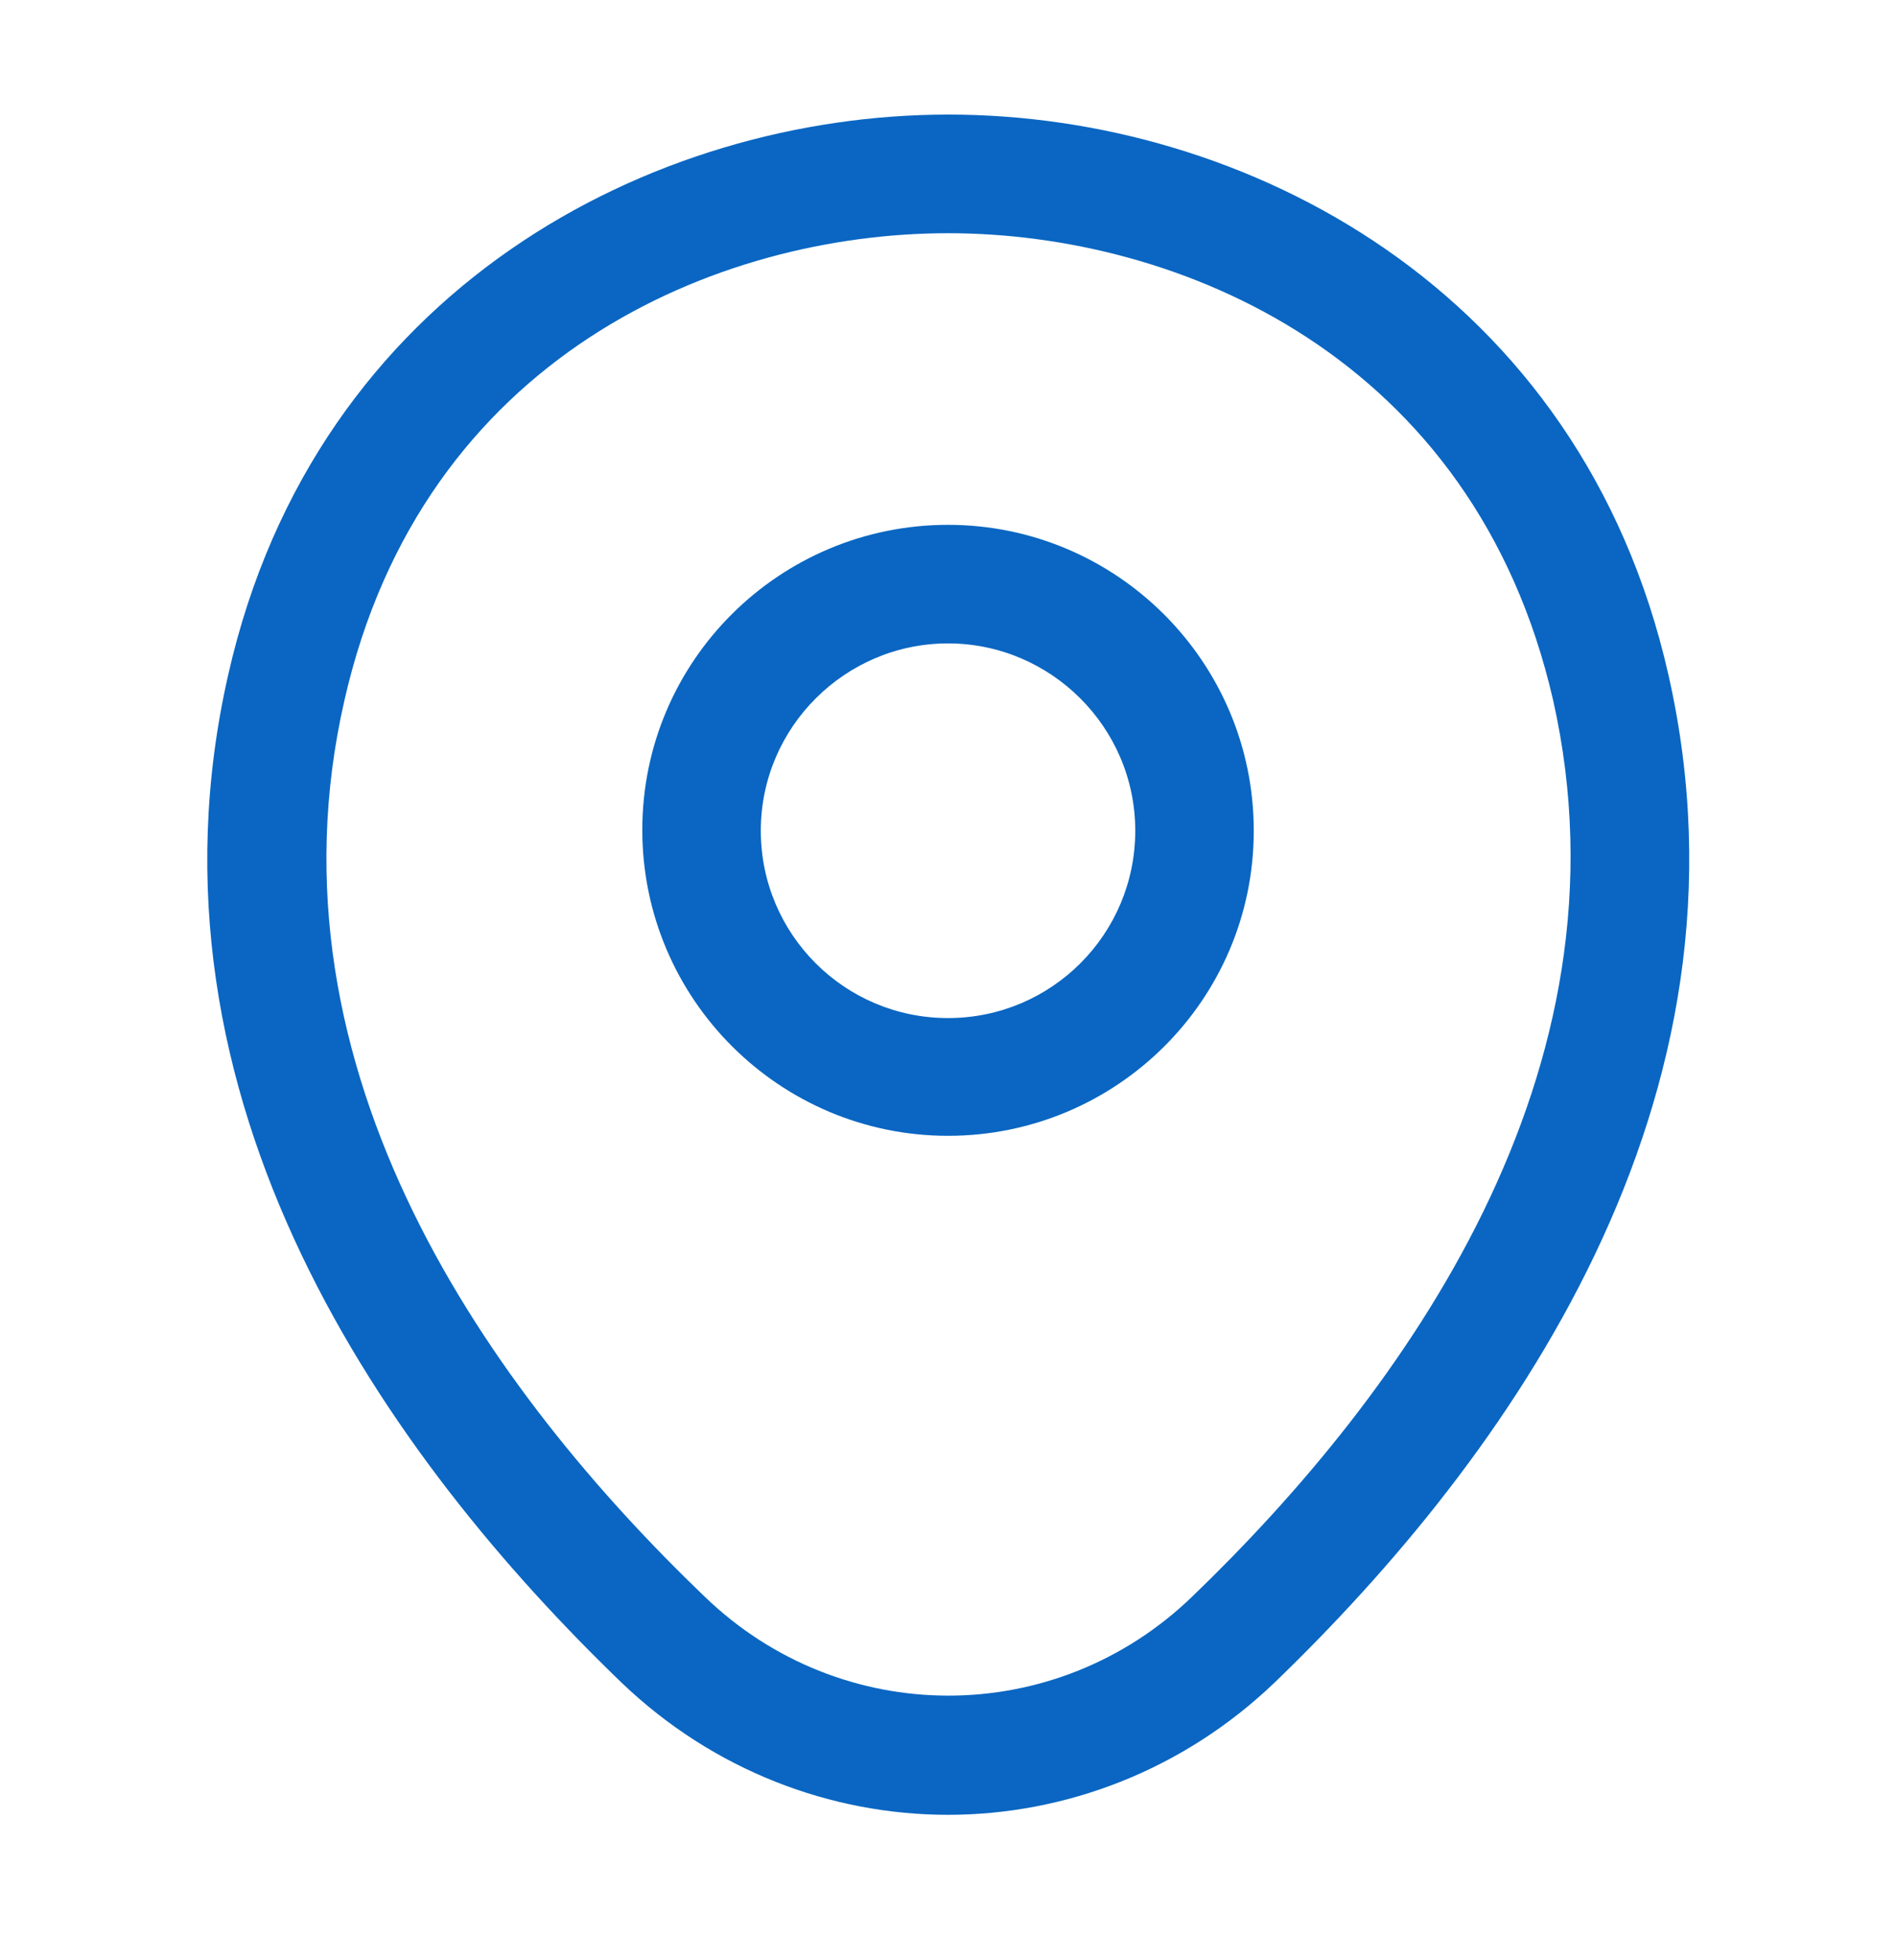
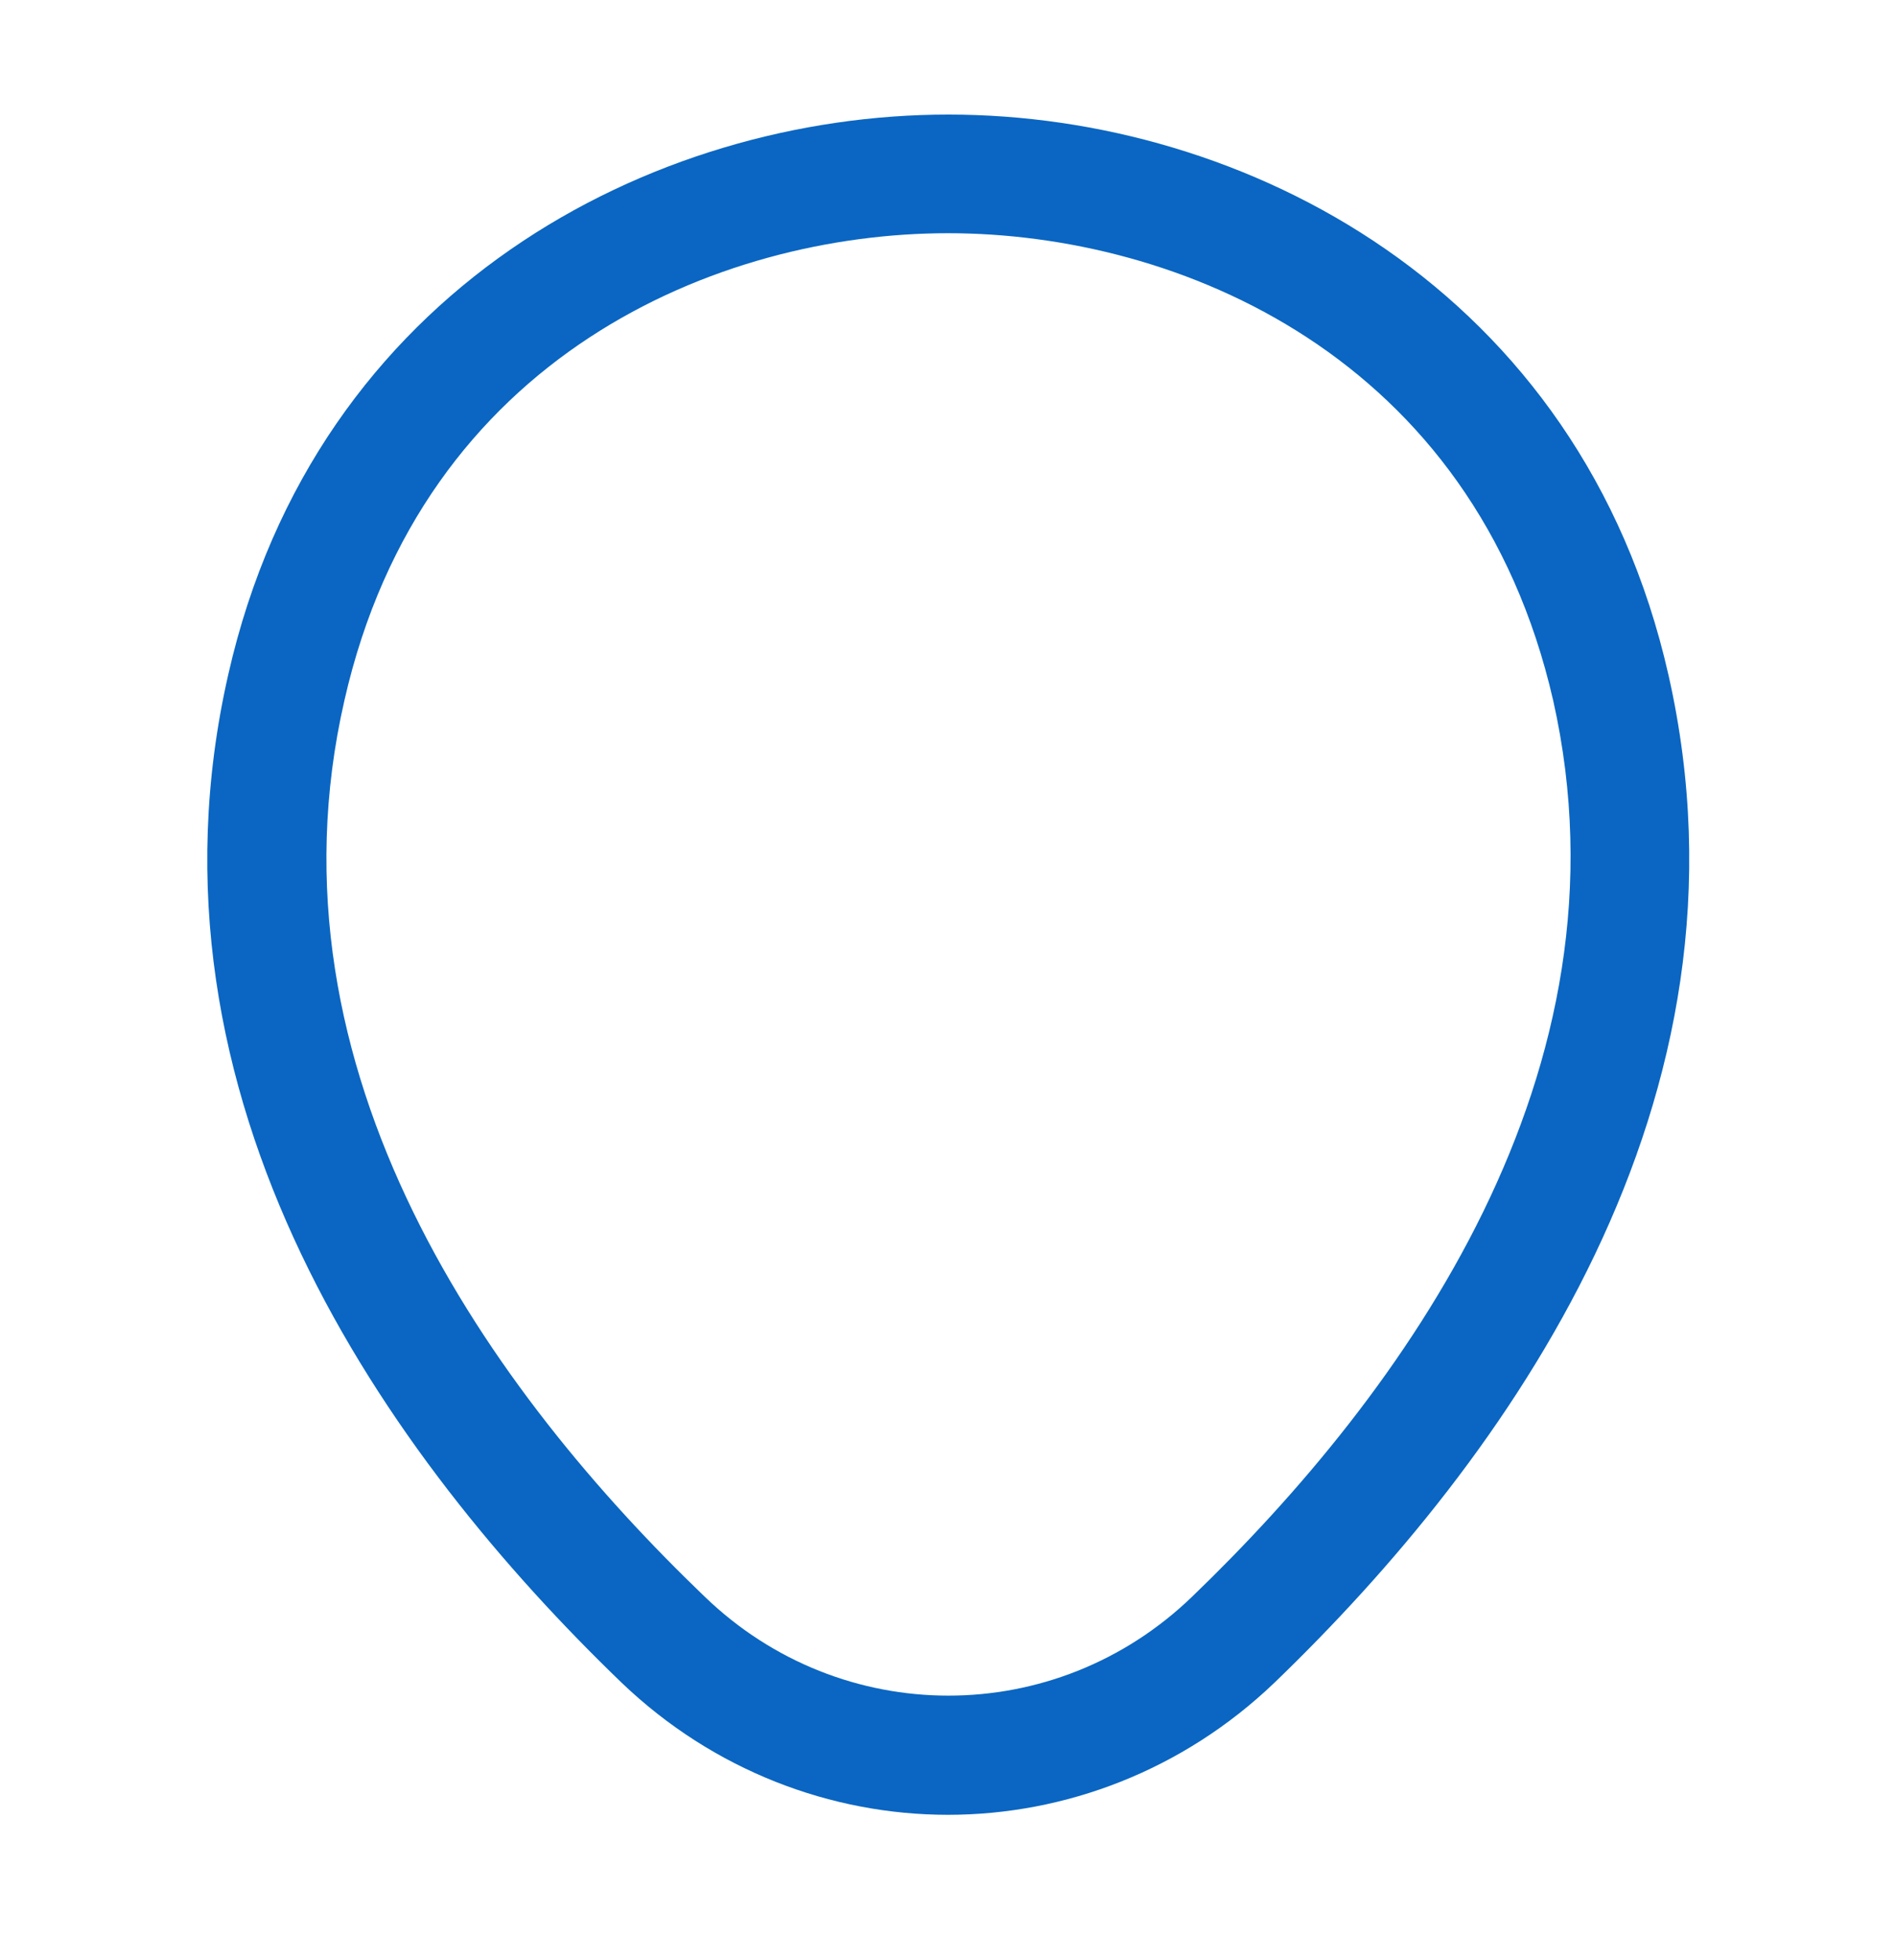
<svg xmlns="http://www.w3.org/2000/svg" width="30" height="31" viewBox="0 0 30 31" fill="none">
-   <path d="M15 17.962C12.338 17.962 10.163 15.8 10.163 13.125C10.163 10.45 12.338 8.3 15 8.3C17.663 8.3 19.838 10.463 19.838 13.137C19.838 15.812 17.663 17.962 15 17.962ZM15 10.175C13.375 10.175 12.038 11.5 12.038 13.137C12.038 14.775 13.363 16.1 15 16.1C16.638 16.1 17.963 14.775 17.963 13.137C17.963 11.5 16.625 10.175 15 10.175Z" fill="#0A66C2" />
  <path d="M15 28.7C13.15 28.7 11.288 28 9.838 26.613C6.15 23.062 2.075 17.4 3.613 10.662C5 4.55 10.338 1.812 15 1.812C15 1.812 15 1.812 15.013 1.812C19.675 1.812 25.013 4.55 26.4 10.675C27.925 17.413 23.85 23.062 20.163 26.613C18.713 28 16.85 28.7 15 28.7ZM15 3.688C11.363 3.688 6.688 5.625 5.45 11.075C4.1 16.962 7.8 22.038 11.15 25.25C13.313 27.337 16.7 27.337 18.863 25.25C22.2 22.038 25.9 16.962 24.575 11.075C23.325 5.625 18.638 3.688 15 3.688Z" fill="#0A66C2" />
</svg>